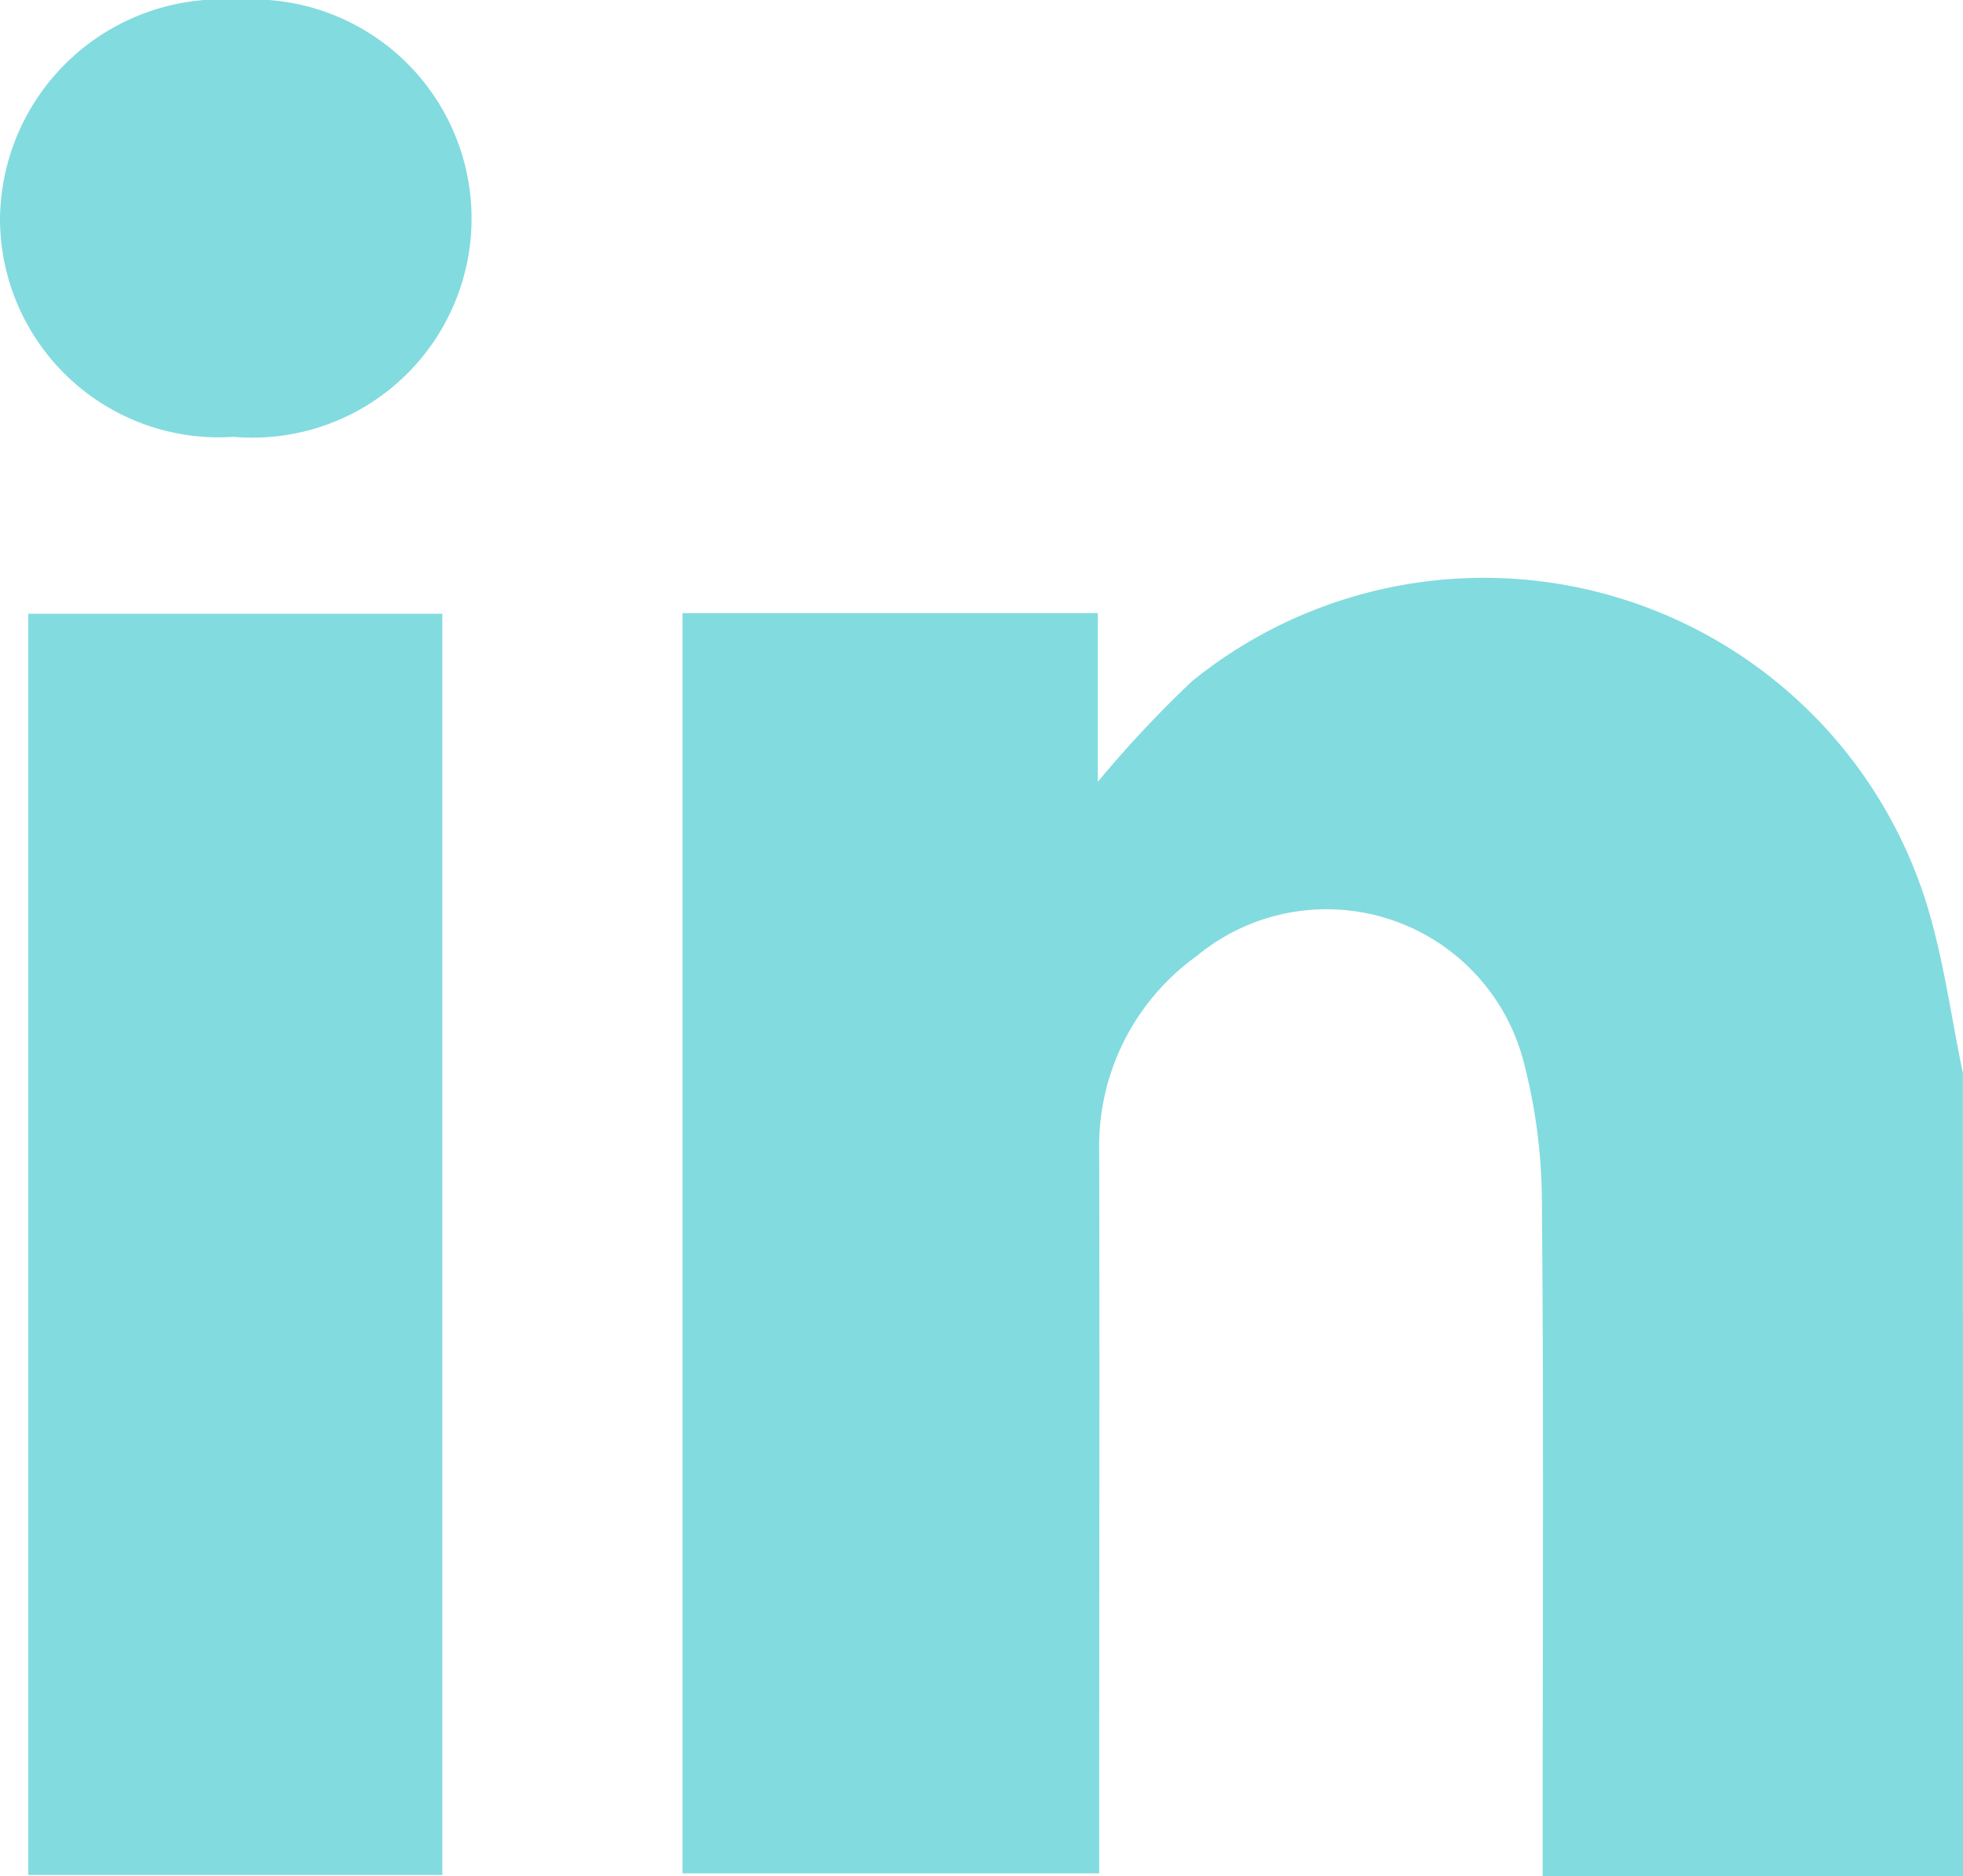
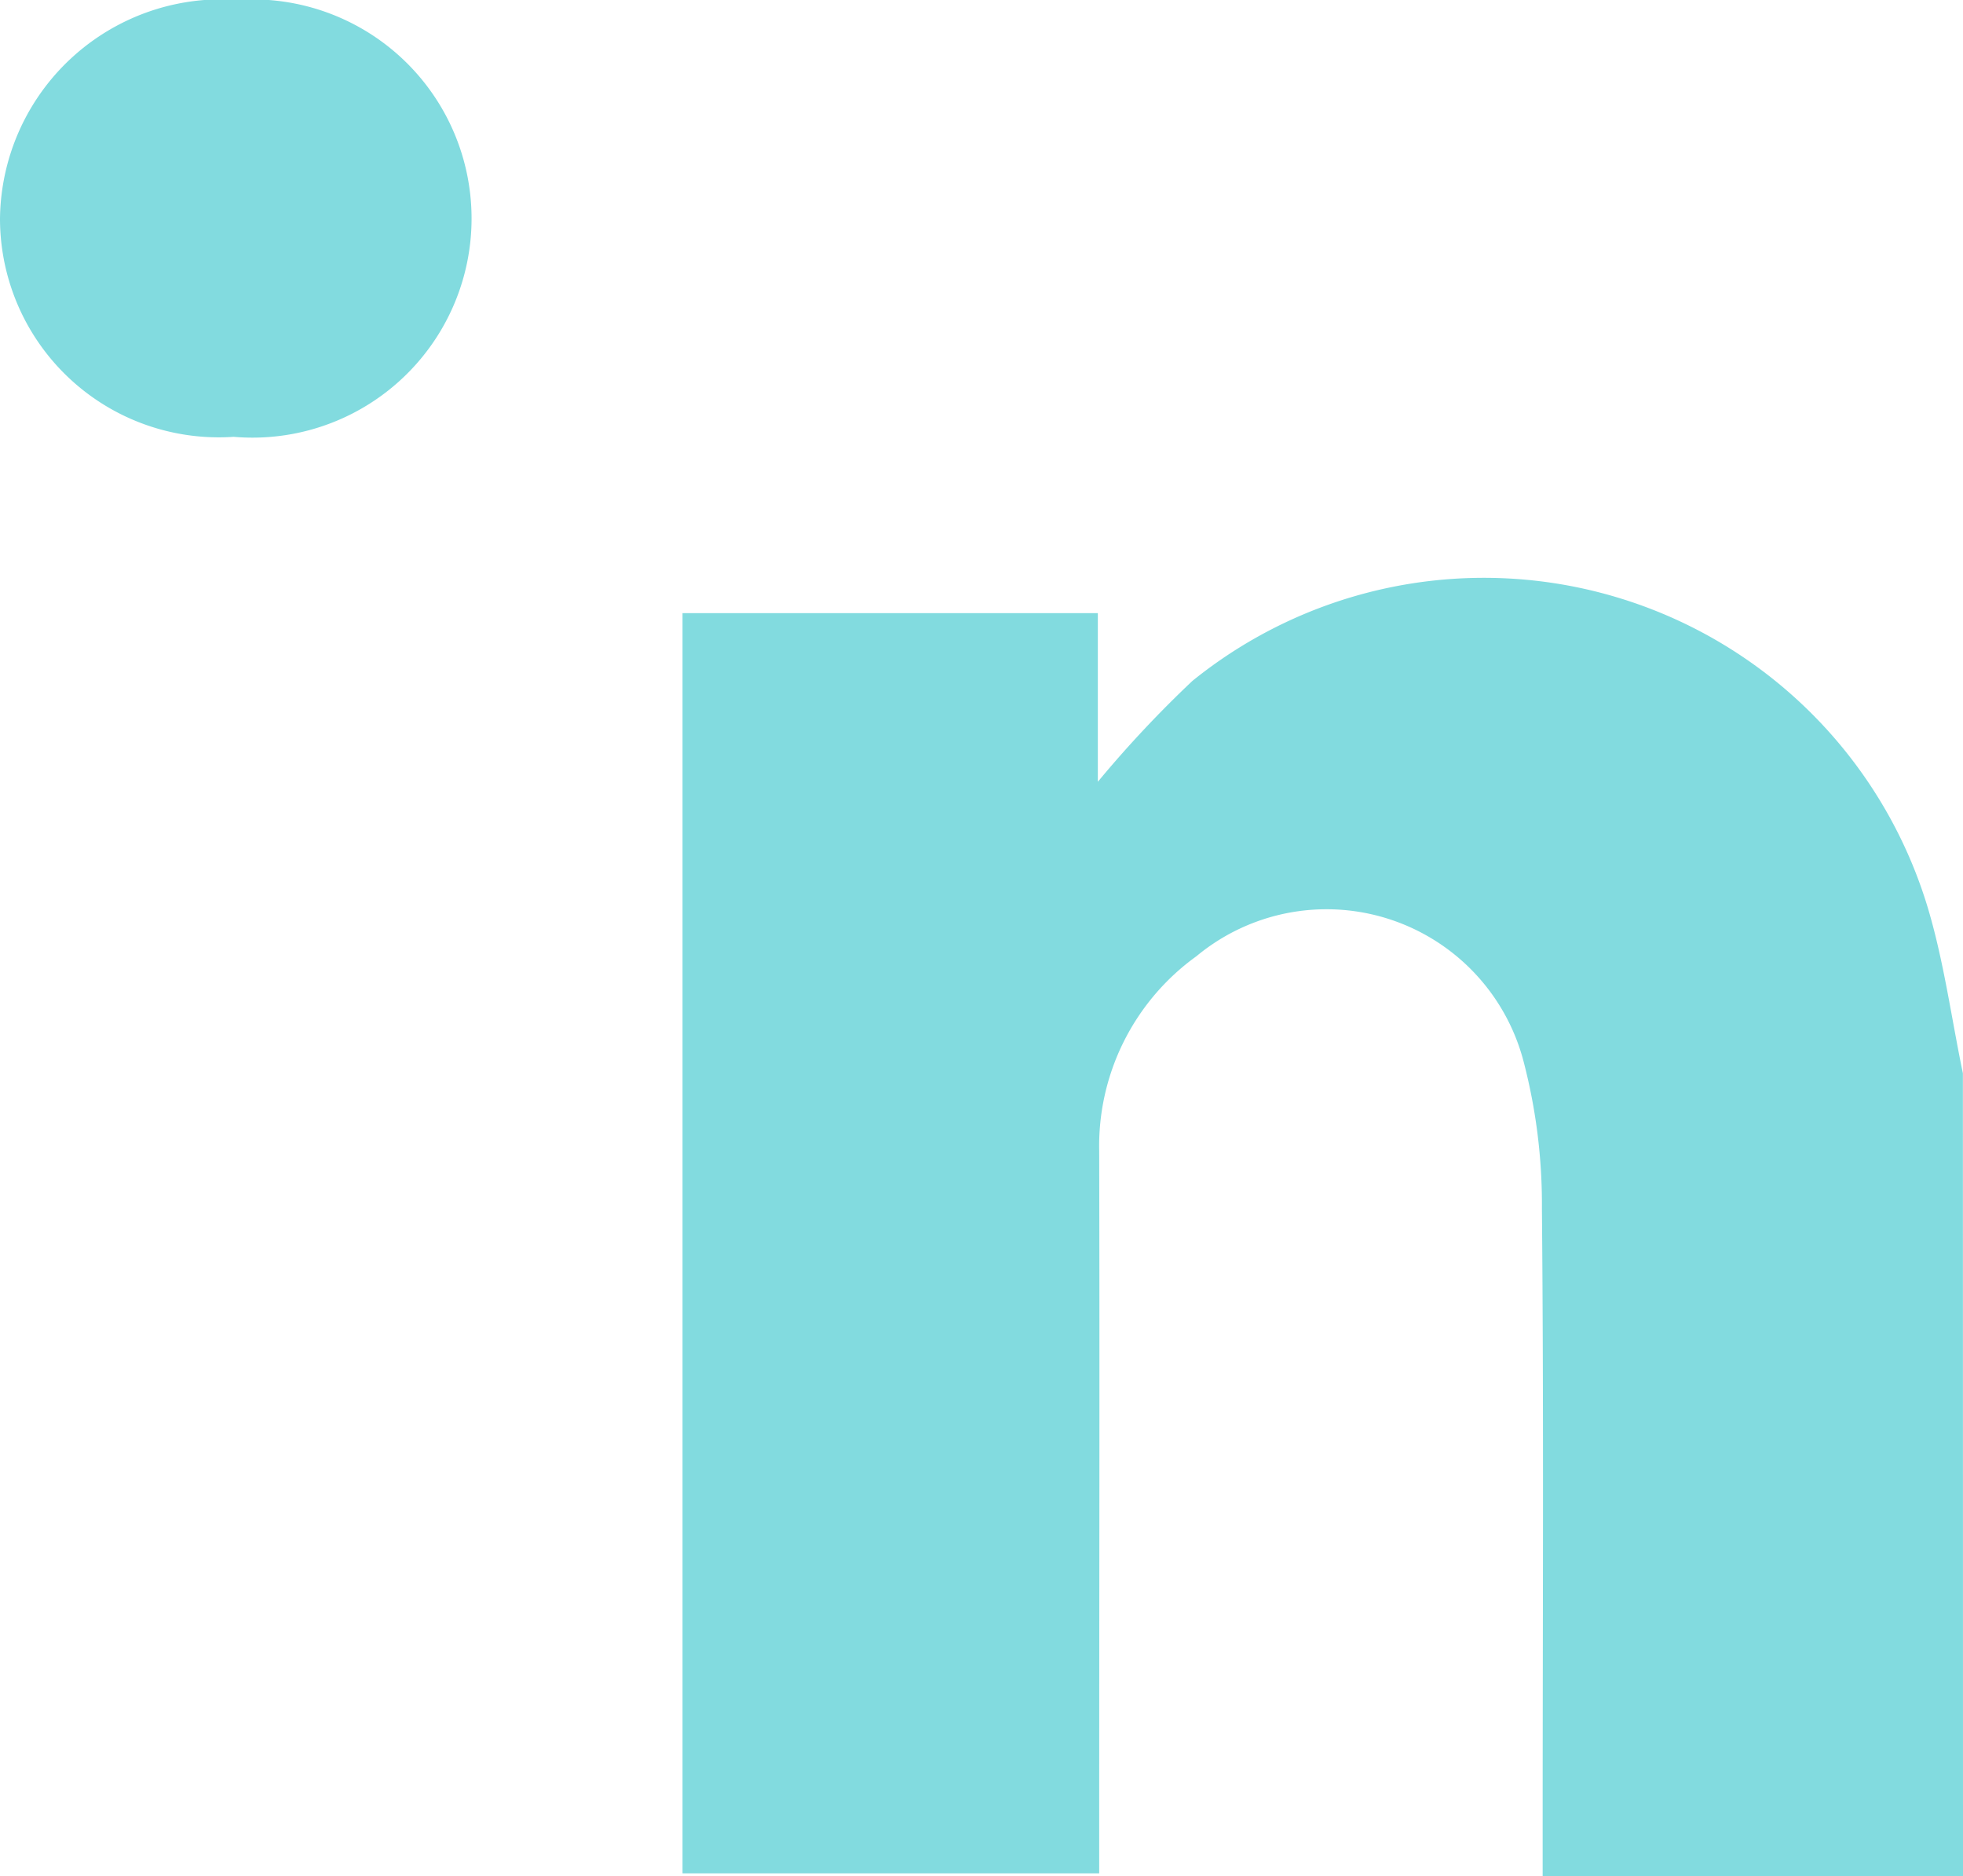
<svg xmlns="http://www.w3.org/2000/svg" width="18.68" height="17.852" viewBox="0 0 18.68 17.852">
  <g id="in" transform="translate(0 -0.501)">
    <g id="Group_1" data-name="Group 1">
      <path id="Path_1" data-name="Path 1" d="M18.68,18.353h-4v-.461c0-1.965.011-3.929-.007-5.893a5.385,5.385,0,0,0-.173-1.392A1.938,1.938,0,0,0,11.385,9.6a2.225,2.225,0,0,0-.925,1.855c.005,2.13,0,4.26,0,6.39v.481H6.495V6.335h3.952V7.94a10.8,10.8,0,0,1,.9-.96,4.412,4.412,0,0,1,7,2.165c.152.51.223,1.045.332,1.569Z" fill="#82dbdf" />
    </g>
    <g id="Group_2" data-name="Group 2">
-       <path id="Path_2" data-name="Path 2" d="M4.209,18.341H.269v-12h3.94Z" fill="#82dbdf" />
-     </g>
+       </g>
    <g id="Group_3" data-name="Group 3">
      <path id="Path_3" data-name="Path 3" d="M2.217,4.658A2.082,2.082,0,0,1,0,2.583,2.11,2.11,0,0,1,2.262.5a2.085,2.085,0,1,1-.045,4.157Z" fill="#82dbdf" />
    </g>
  </g>
</svg>